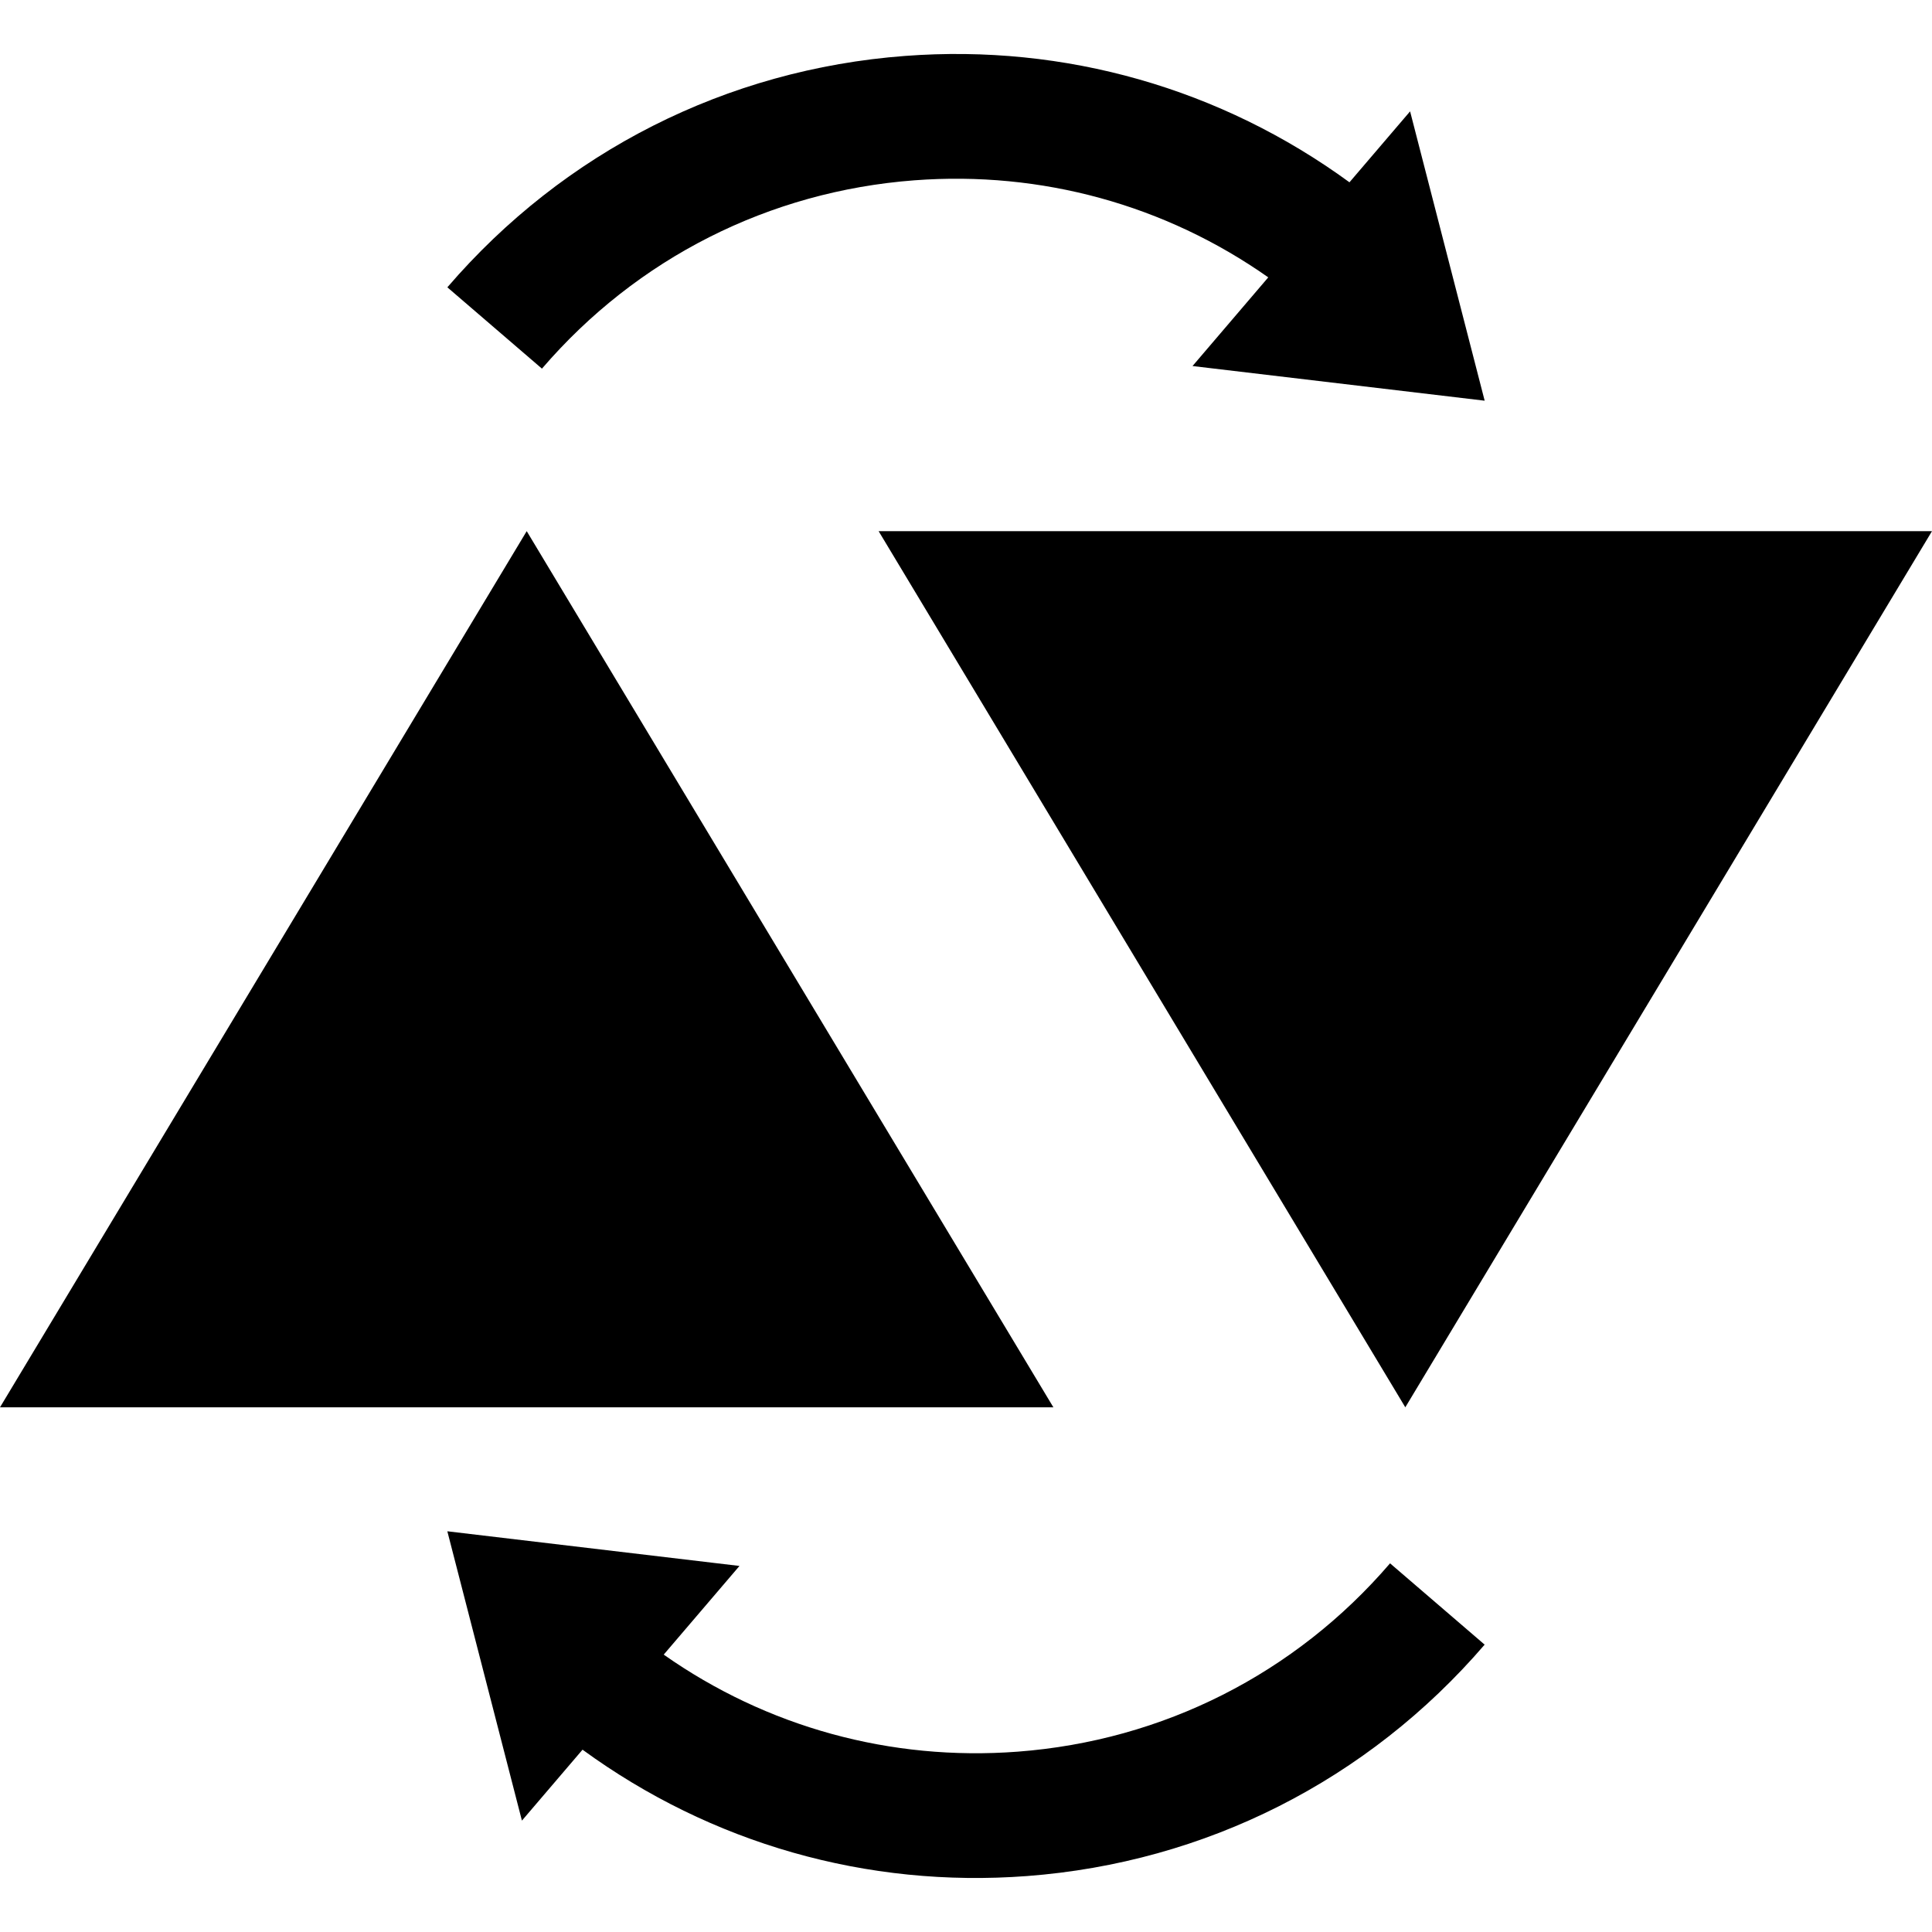
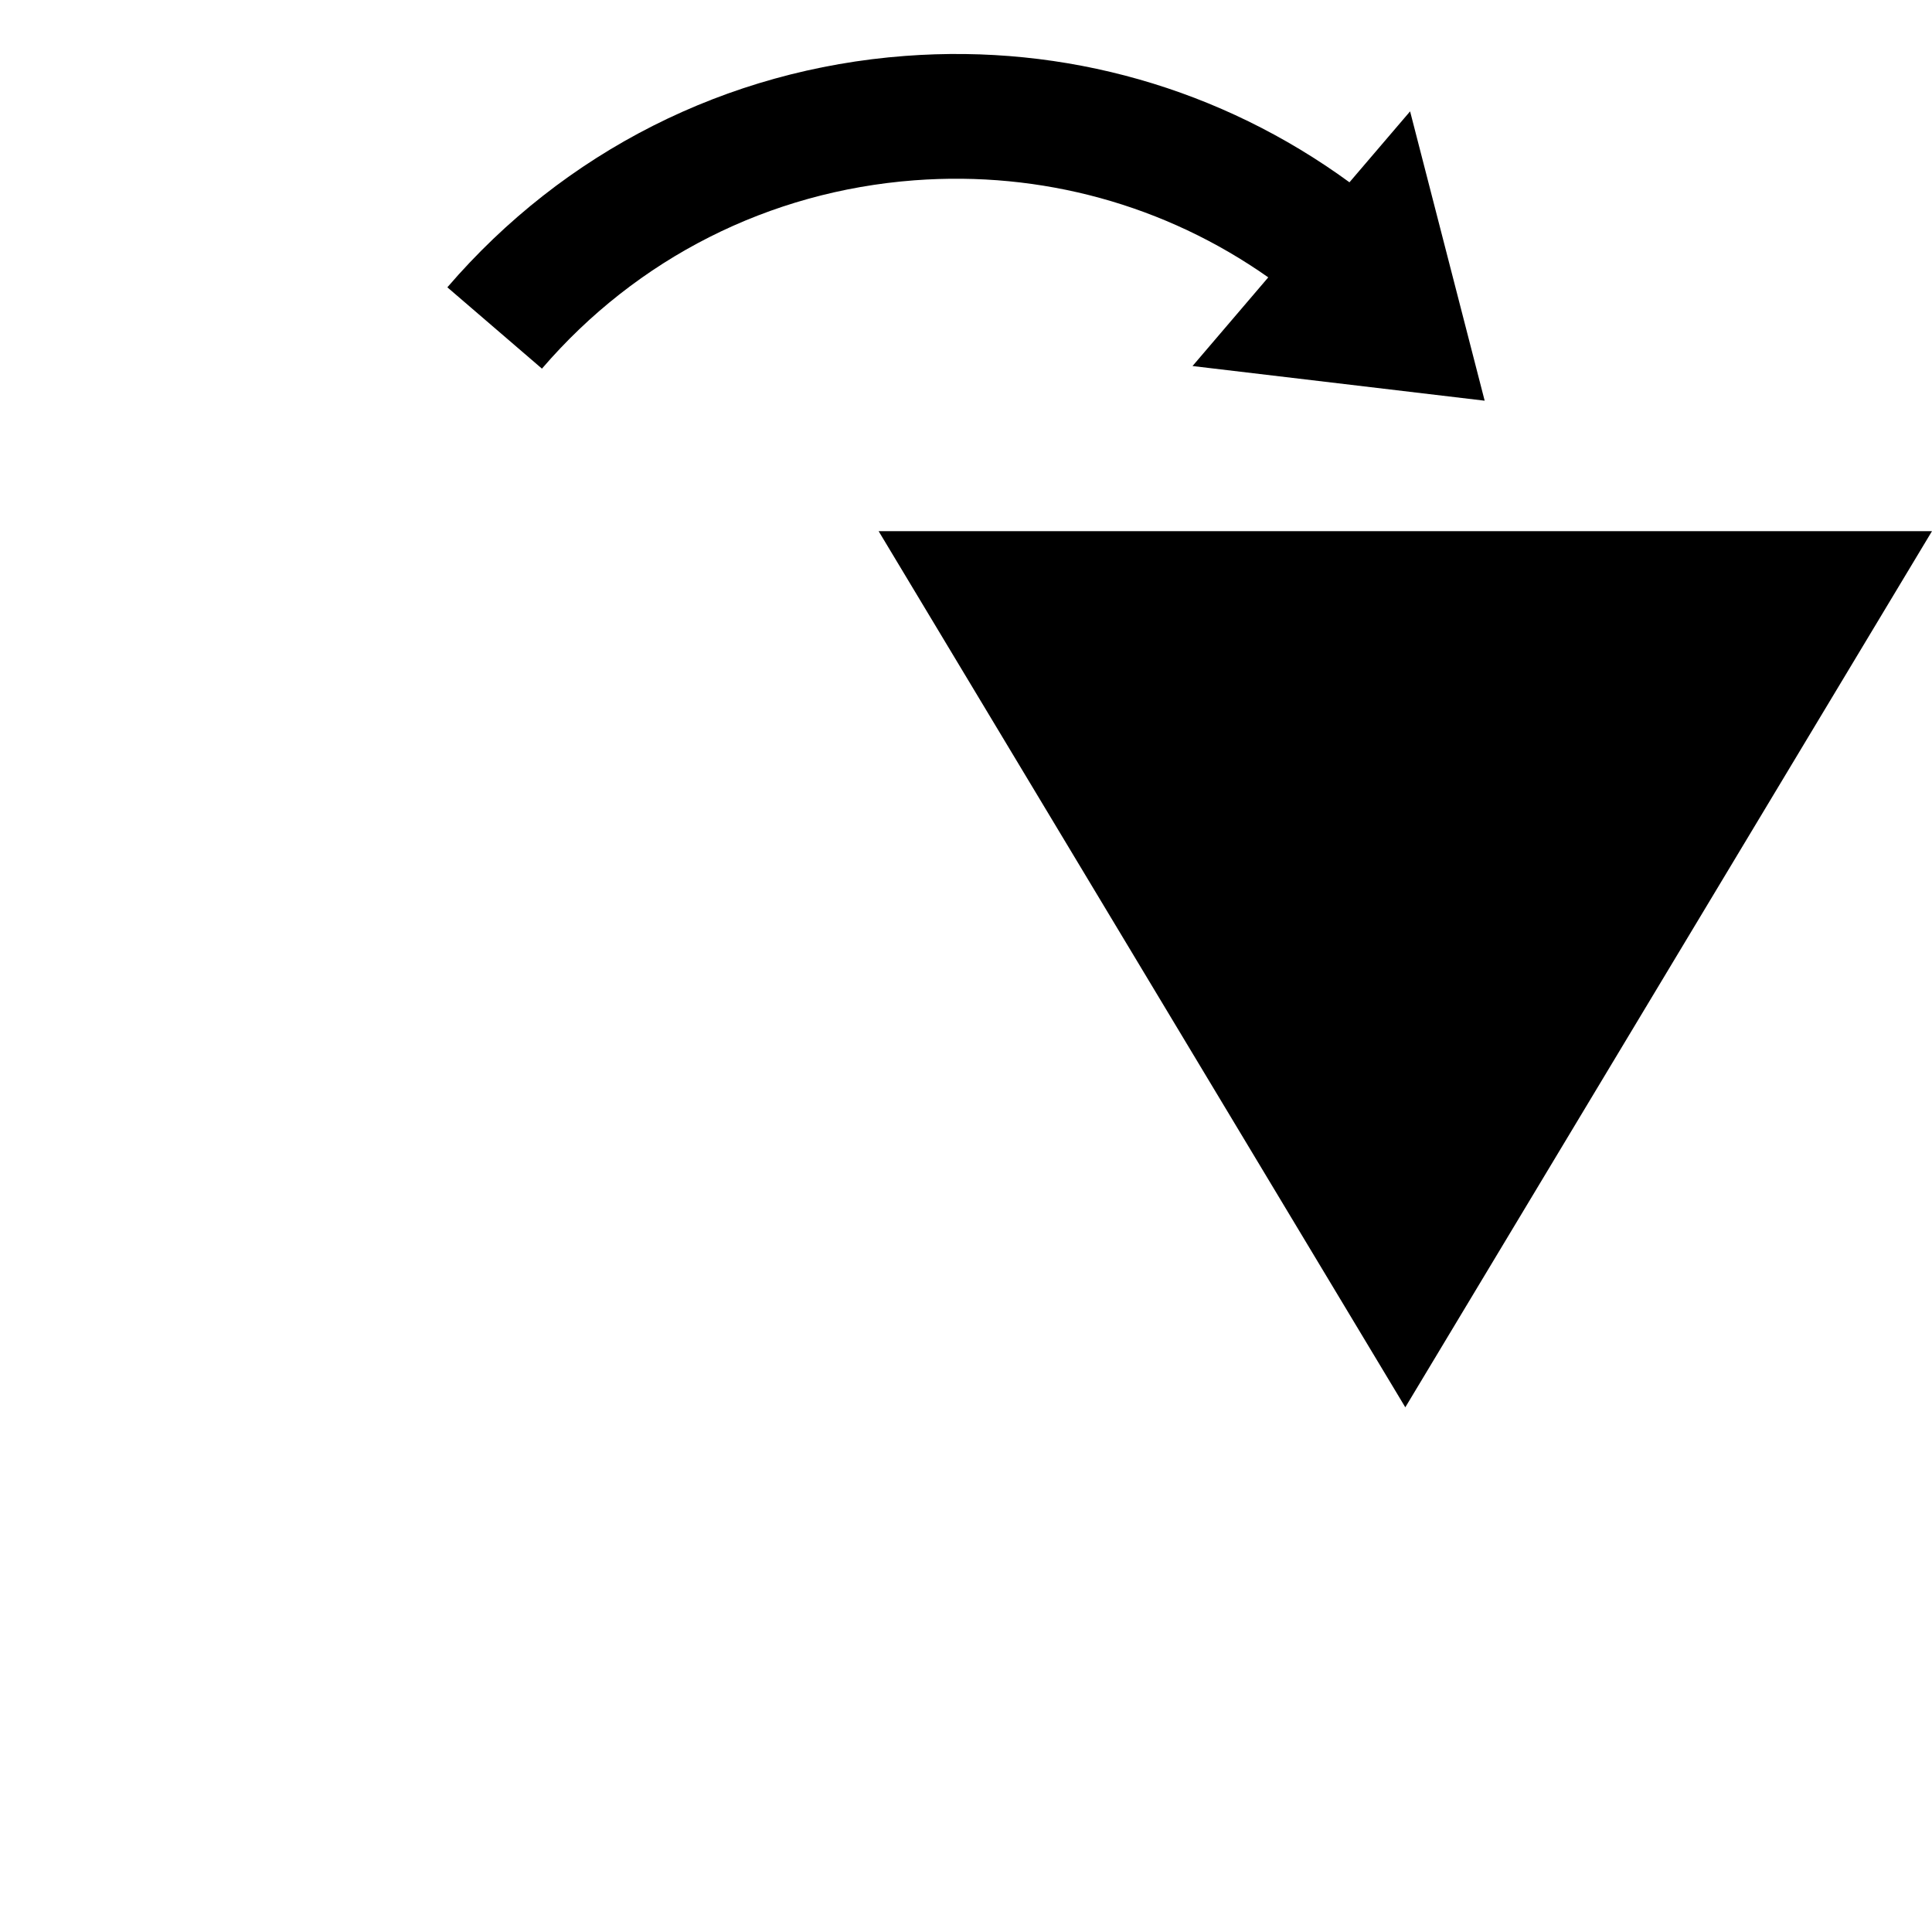
<svg xmlns="http://www.w3.org/2000/svg" fill="#000000" version="1.1" id="Capa_1" width="800px" height="800px" viewBox="0 0 94.1 94.1" xml:space="preserve">
  <g>
    <g>
-       <polygon points="25.654,25.87 0,68.544 51.306,68.544   " />
      <polygon points="68.447,68.544 94.1,25.87 42.794,25.87   " />
      <g>
        <path d="M44.536,8.782c6.193-0.467,12.222,1.201,17.236,4.727l-3.689,4.319l14.229,1.688L68.68,5.424l-2.953,3.455     C59.473,4.315,51.885,2.134,44.08,2.724c-8.692,0.656-16.607,4.659-22.291,11.27l4.607,3.961     C31.02,12.573,37.461,9.317,44.536,8.782z" />
-         <path d="M49.564,85.317c-6.193,0.467-12.222-1.201-17.237-4.727l3.69-4.319l-14.229-1.688l3.633,14.092l2.952-3.455     c6.254,4.563,13.842,6.745,21.649,6.155c8.689-0.656,16.605-4.659,22.289-11.271l-4.607-3.96     C63.08,81.526,56.639,84.782,49.564,85.317z" />
      </g>
    </g>
  </g>
</svg>